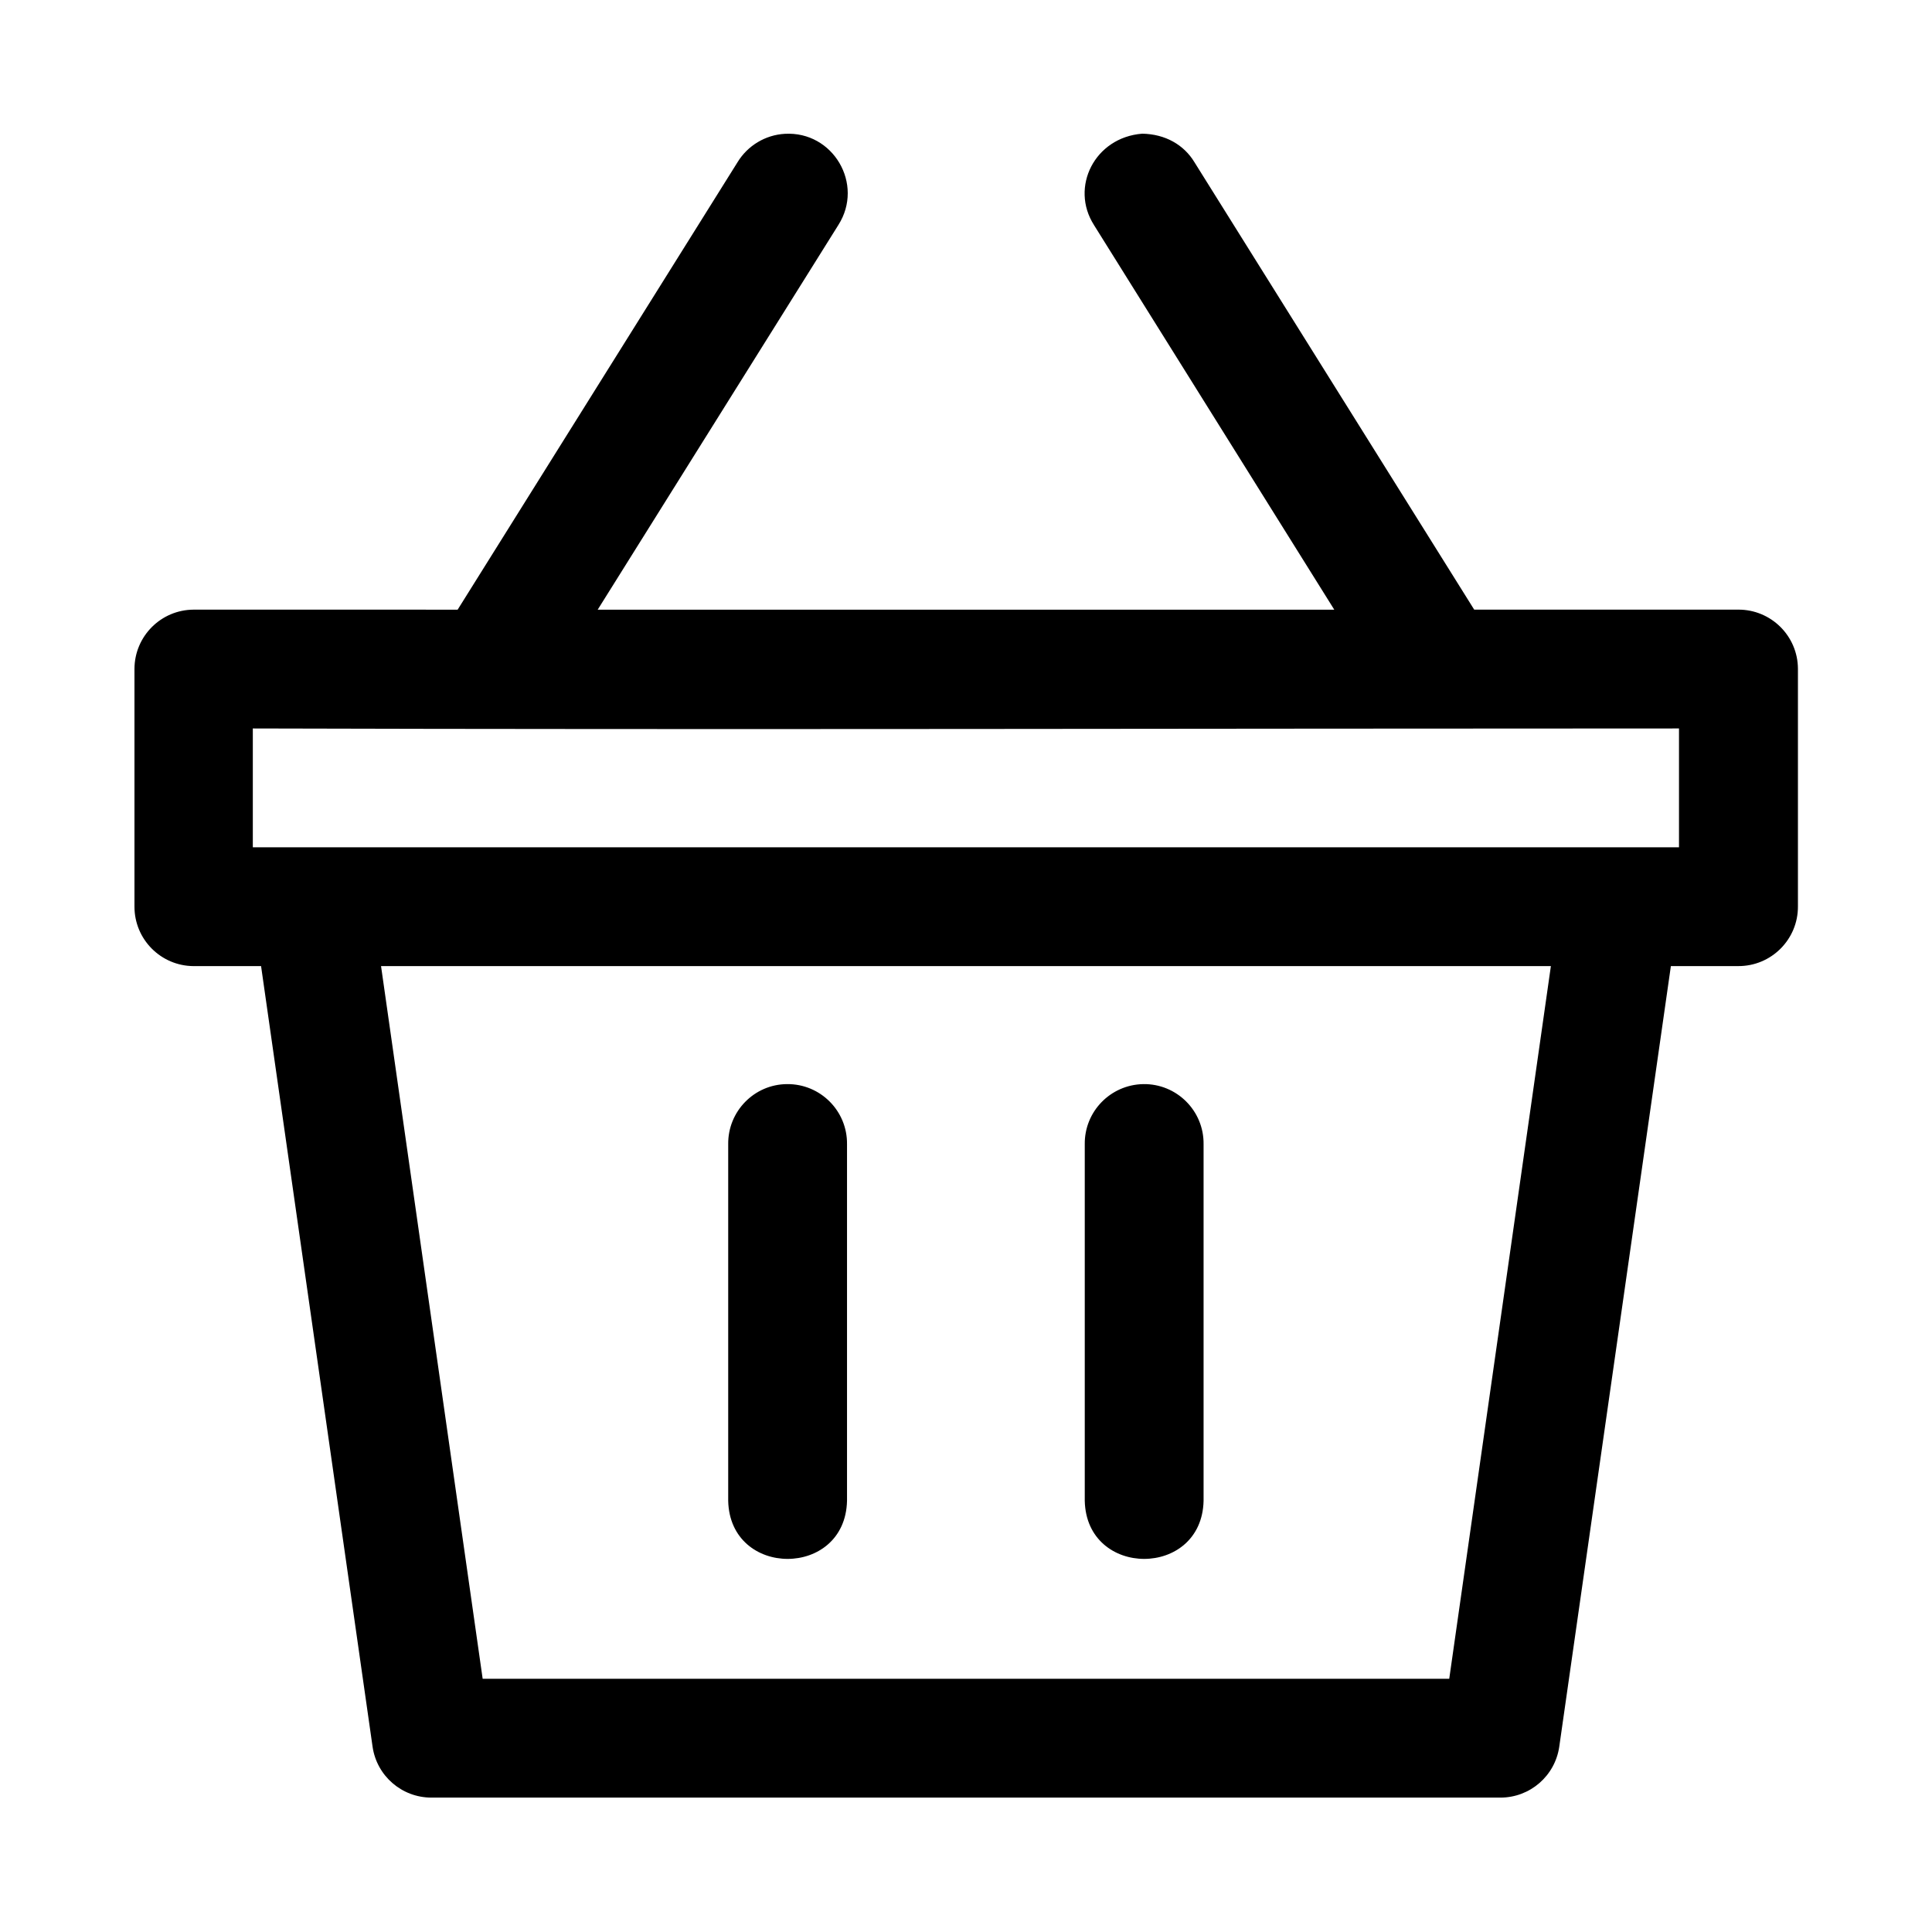
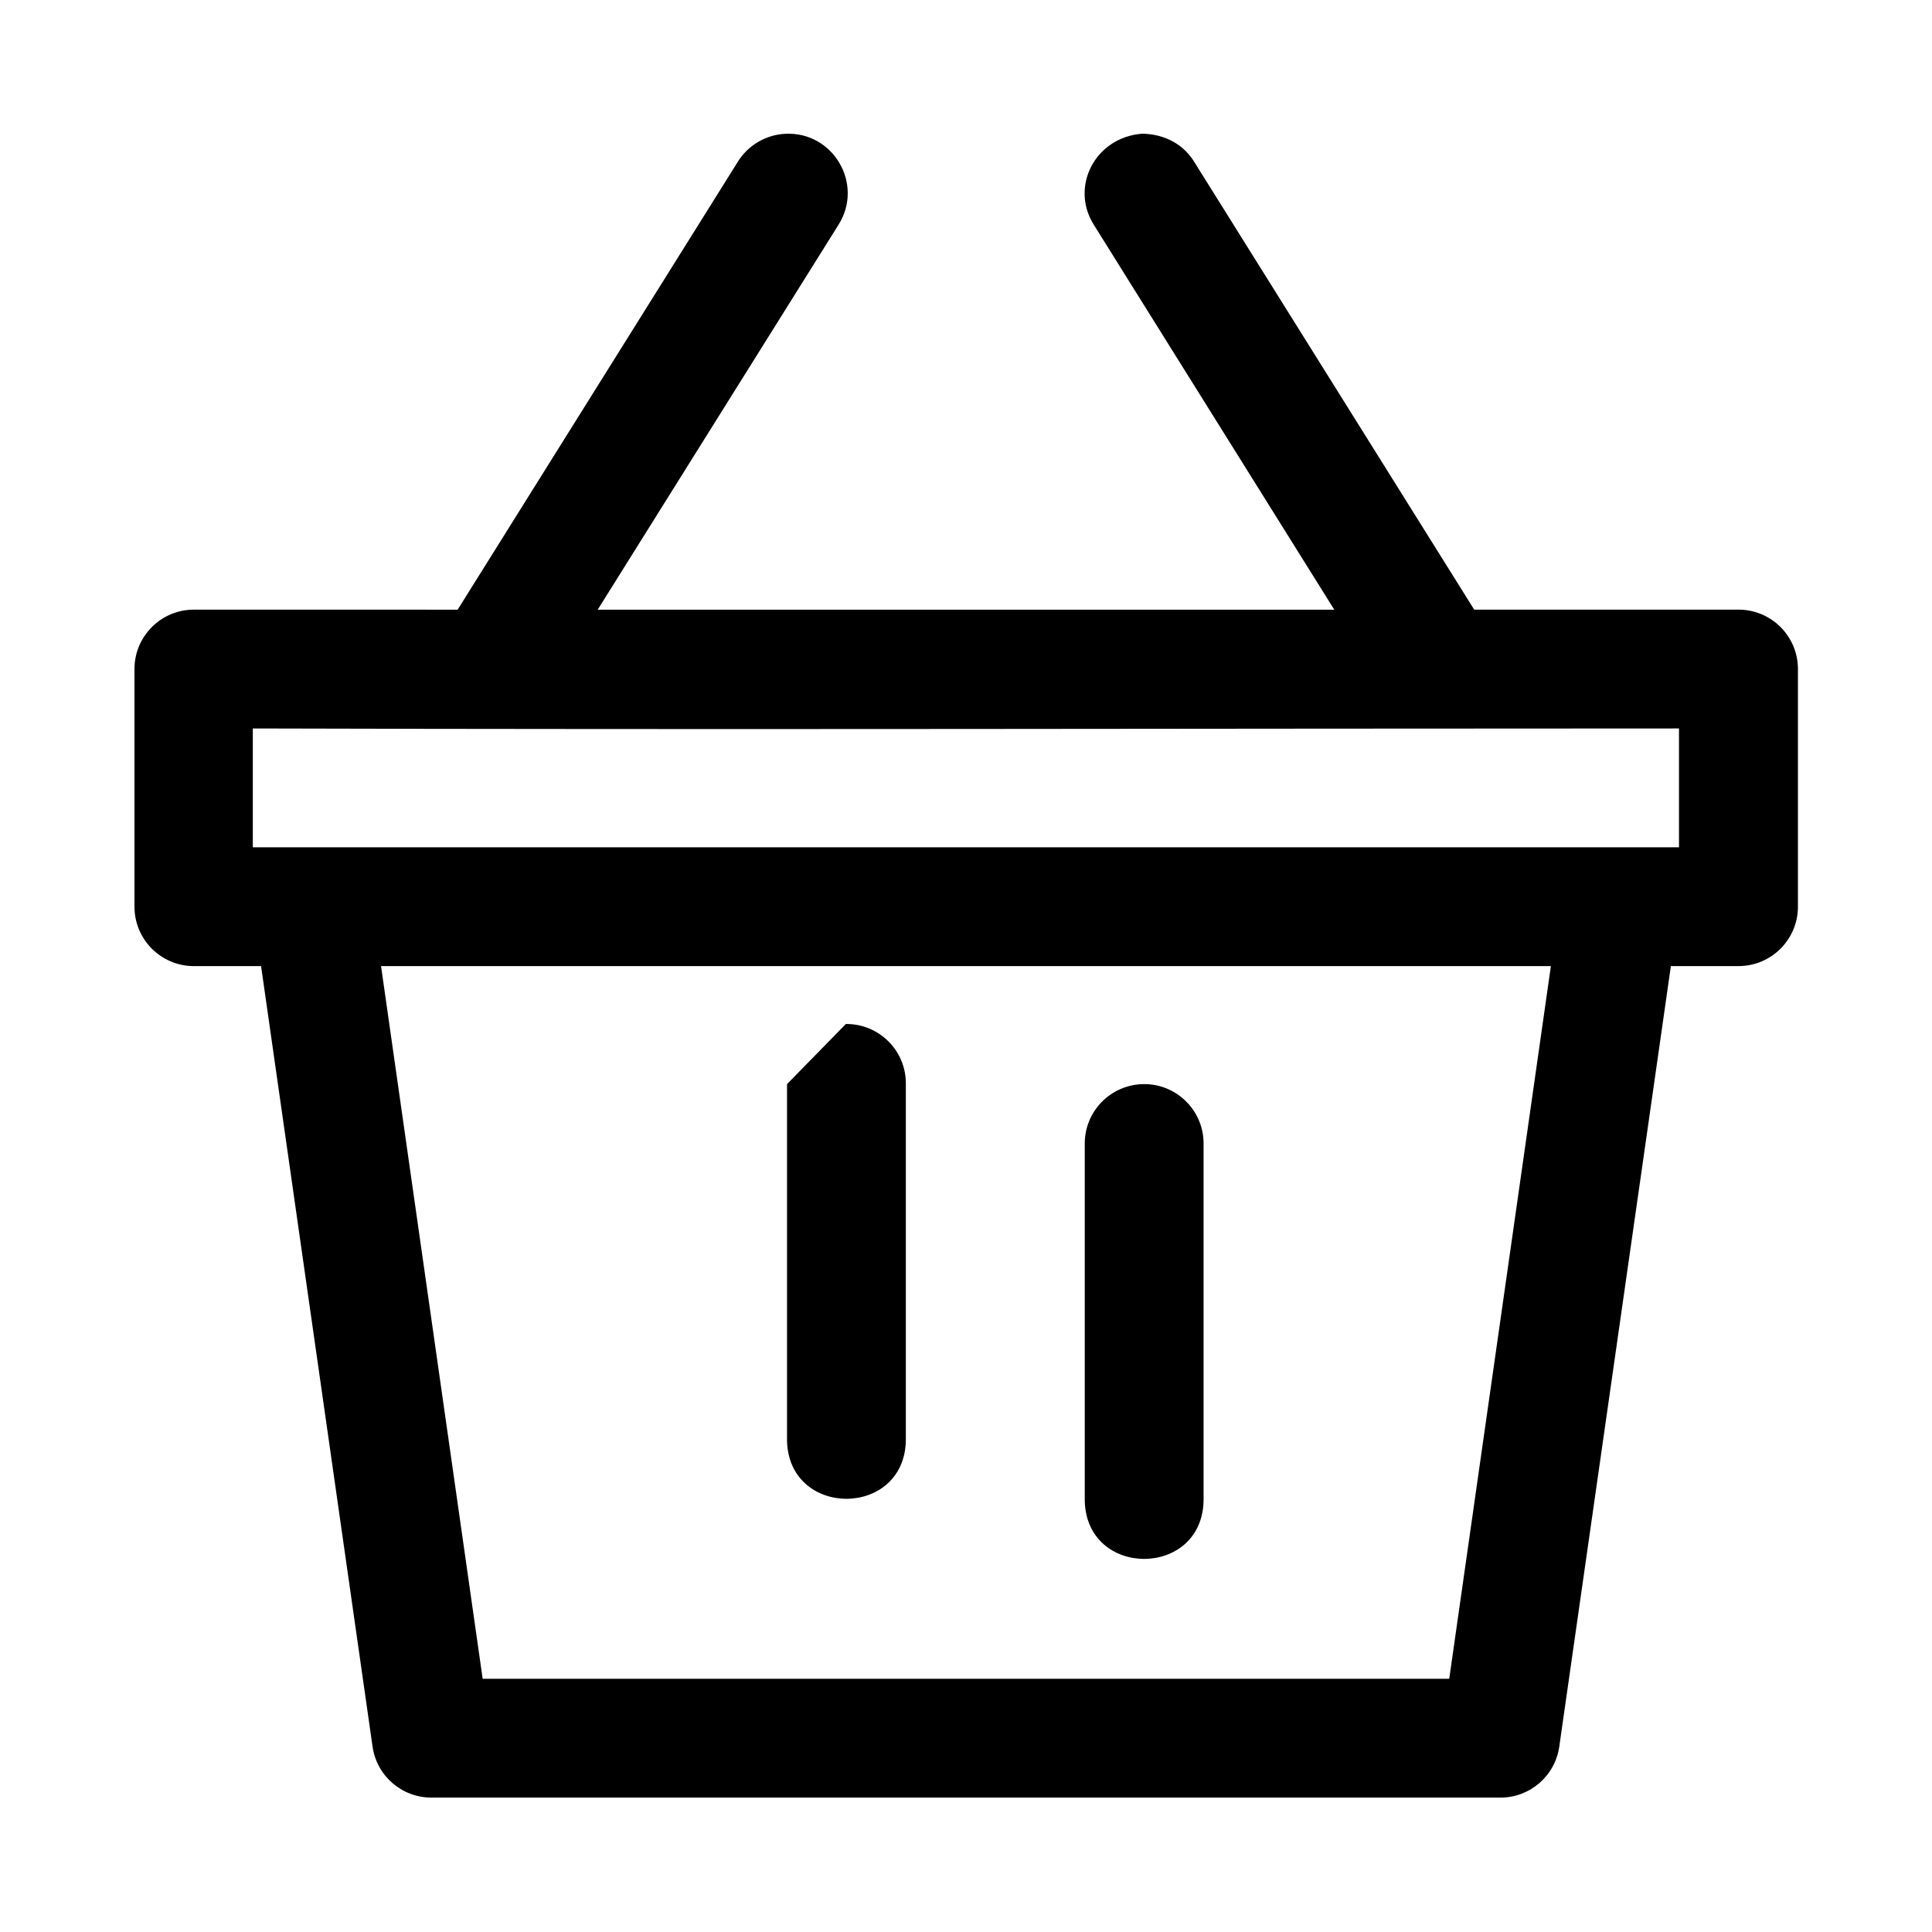
<svg xmlns="http://www.w3.org/2000/svg" fill="#000000" width="800px" height="800px" version="1.1" viewBox="144 144 512 512">
-   <path d="m433.91 203.63 63.684 101.94h-195.2l63.777-101.94c6.883-10.824-1.371-24.895-14.176-24.168-5.164 0.297-9.855 3.113-12.547 7.535l-74.168 118.57-69.961-0.004c-8.648 0.031-15.648 7.035-15.684 15.684v62.977c-0.031 8.695 6.988 15.77 15.684 15.805l17.867-0.004 29.551 206.89c1.129 7.738 7.769 13.473 15.59 13.469h283.33c7.809-0.012 14.43-5.742 15.559-13.469l29.582-206.89h17.836c8.754 0.047 15.871-7.051 15.836-15.805v-62.977c-0.031-8.707-7.129-15.73-15.836-15.684h-69.957l-74.137-118.57c-2.777-4.594-7.703-7.457-13.852-7.562-12.613 0.992-19.164 14.199-12.777 24.199zm-222.91 133.42c125.94 0.355 252.23 0 377.95 0v31.488h-377.95zm33.98 62.977h310.02l-26.938 188.87h-256.15zm107.59 31.273c-8.707 0.059-15.691 7.223-15.59 15.93v94.496c0.457 20.531 31.031 20.531 31.488 0v-94.496c0.109-8.828-7.07-16.016-15.898-15.93zm94.371 0c-8.66 0.18-15.57 7.269-15.469 15.93v94.496c0.457 20.531 31.031 20.531 31.488 0v-94.496c0.109-8.875-7.144-16.086-16.02-15.93z" />
+   <path d="m433.91 203.63 63.684 101.94h-195.2l63.777-101.94c6.883-10.824-1.371-24.895-14.176-24.168-5.164 0.297-9.855 3.113-12.547 7.535l-74.168 118.57-69.961-0.004c-8.648 0.031-15.648 7.035-15.684 15.684v62.977c-0.031 8.695 6.988 15.77 15.684 15.805l17.867-0.004 29.551 206.89c1.129 7.738 7.769 13.473 15.59 13.469h283.33c7.809-0.012 14.43-5.742 15.559-13.469l29.582-206.89h17.836c8.754 0.047 15.871-7.051 15.836-15.805v-62.977c-0.031-8.707-7.129-15.73-15.836-15.684h-69.957l-74.137-118.57c-2.777-4.594-7.703-7.457-13.852-7.562-12.613 0.992-19.164 14.199-12.777 24.199zm-222.91 133.42c125.94 0.355 252.23 0 377.95 0v31.488h-377.95zm33.98 62.977h310.02l-26.938 188.87h-256.15zm107.59 31.273v94.496c0.457 20.531 31.031 20.531 31.488 0v-94.496c0.109-8.828-7.07-16.016-15.898-15.93zm94.371 0c-8.66 0.18-15.57 7.269-15.469 15.93v94.496c0.457 20.531 31.031 20.531 31.488 0v-94.496c0.109-8.875-7.144-16.086-16.02-15.93z" />
</svg>